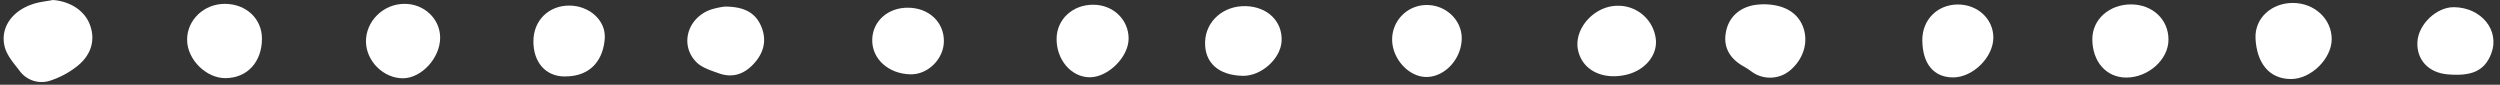
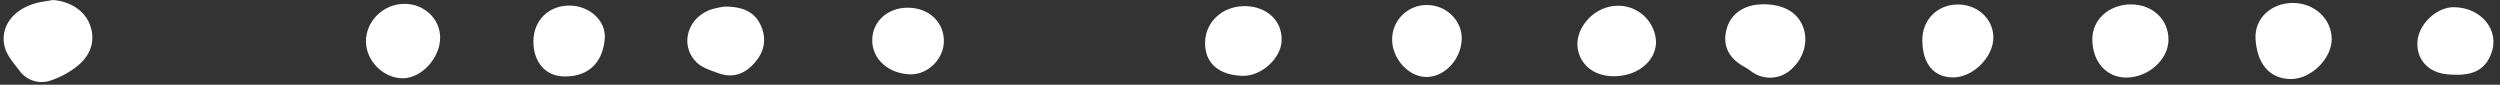
<svg xmlns="http://www.w3.org/2000/svg" fill="#ffffff" height="44" preserveAspectRatio="xMidYMid meet" version="1" viewBox="-1.9 0.0 1298.3 44.0" width="1298.3" zoomAndPan="magnify">
  <rect x="-1.9" y="0.0" width="1298.3" height="44.0" fill="#333333" stroke="none" />
  <g data-name="Layer 2">
    <g data-name="Layer 1" id="change1_1">
      <path d="M25.57,0c8.9.67,16.36,5.45,19.12,12.62,3,7.66,1.14,15.45-6.15,21.46a44.81,44.81,0,0,1-13.77,7.59,14.16,14.16,0,0,1-16.57-5c-3-3.87-6.57-7.93-7.68-12.45-2.39-9.7,3.72-18.41,14.35-22C18.3,1,22,.71,25.57,0Z" />
      <path d="M913.61,2.23c10.77-.06,18,4.21,20.83,11.69s.56,15.9-5.8,21.82a16.25,16.25,0,0,1-21,1.38,37.27,37.27,0,0,0-3.72-2.45c-7.34-4-10.68-9.81-9.68-17,1.12-8,6.36-13.38,14.59-15A41.62,41.62,0,0,1,913.61,2.23Z" />
      <path d="M1188.68,1.53C1200,1.47,1209,9.81,1209,20.33c0,10.07-10.66,20.7-21.1,20.71-11.82,0-17.84-8.86-18.46-21C1168.91,9.5,1177.63,1.59,1188.68,1.53Z" />
      <path d="M1104.73,2.29c11.21,0,19.55,7.82,19.5,18.33,0,10.29-10.44,19.63-21.88,19.66-10.39,0-17.67-8.23-17.66-20C1084.7,10.12,1093.44,2.3,1104.73,2.29Z" />
-       <path d="M95.27,20.82C95.15,10.43,104,1.92,115,2S134.1,9.76,134.14,20c0,12.17-7.62,20.5-18.91,20.58C105.2,40.67,95.38,30.94,95.27,20.82Z" />
      <path d="M838.1,3A19.59,19.59,0,0,1,858,20.32c.92,8.41-5.68,16.3-15.49,18.53-12.16,2.75-22.4-2.35-24.8-12.35C815,15.38,825.69,3.06,838.1,3Z" />
      <path d="M188.15,21.55C188.1,11,197.1,2.09,208,2c10.25-.13,18.6,7.68,18.68,17.46.08,10.5-9.58,21.12-19.29,21.19C197.26,40.69,188.21,31.72,188.15,21.55Z" />
      <path d="M643.42,39.38c-12.6-.3-19.84-6.87-19.49-17.66s9.57-18.87,21.2-18.53c11.15.33,18.9,7.79,18.55,17.88C663.37,30.36,653.13,39.62,643.42,39.38Z" />
      <path d="M374.43,3.42c9.07,0,15.42,2.51,18.71,9.66,3.1,6.73,2.14,13.24-2.74,19.06-5.11,6.08-11.39,8.65-19,5.93-4.11-1.46-8.81-2.9-11.7-5.85C351,23.37,355.07,9.32,367.19,5A43.08,43.08,0,0,1,374.43,3.42Z" />
      <path d="M1014.86,2.33c10.25,0,18.31,7.43,18.43,17,.12,10.23-10.5,20.85-20.89,20.87-10,0-15.9-7-16-19.24C996.3,10.32,1004.18,2.36,1014.86,2.33Z" />
      <path d="M1272.49,3.73c14.21.16,23.91,12,19.4,24-3.54,9.39-10.61,11.91-22.65,10.89-10.3-.88-16.29-7.91-15.72-17S1263.5,3.62,1272.49,3.73Z" />
-       <path d="M565.86,2.46c10.37,0,18.42,7.8,18.35,17.67-.07,9.53-10.65,20-20.16,20s-17.37-9-17.24-20.07C546.92,10,555.15,2.41,565.86,2.46Z" />
      <path d="M293.78,2.9c10.25,0,19,7.63,18.39,17-.66,10-6.28,20-21.06,19.8-9.67-.11-16.05-7.38-16-18.3C275.15,10.64,283,2.87,293.78,2.9Z" />
      <path d="M739.1,2.61c9.95,0,18.18,7.88,18.1,17.36-.09,10.6-8.74,20-18.34,20-9.31,0-18-9.69-17.79-19.85A17.9,17.9,0,0,1,739.1,2.61Z" />
      <path d="M469.78,4c10.75.11,18.59,7.51,18.5,17.46C488.2,30.61,480,38.76,471,38.6c-11.51-.21-20.13-8-19.93-18C451.23,11,459.26,3.86,469.78,4Z" />
    </g>
  </g>
</svg>